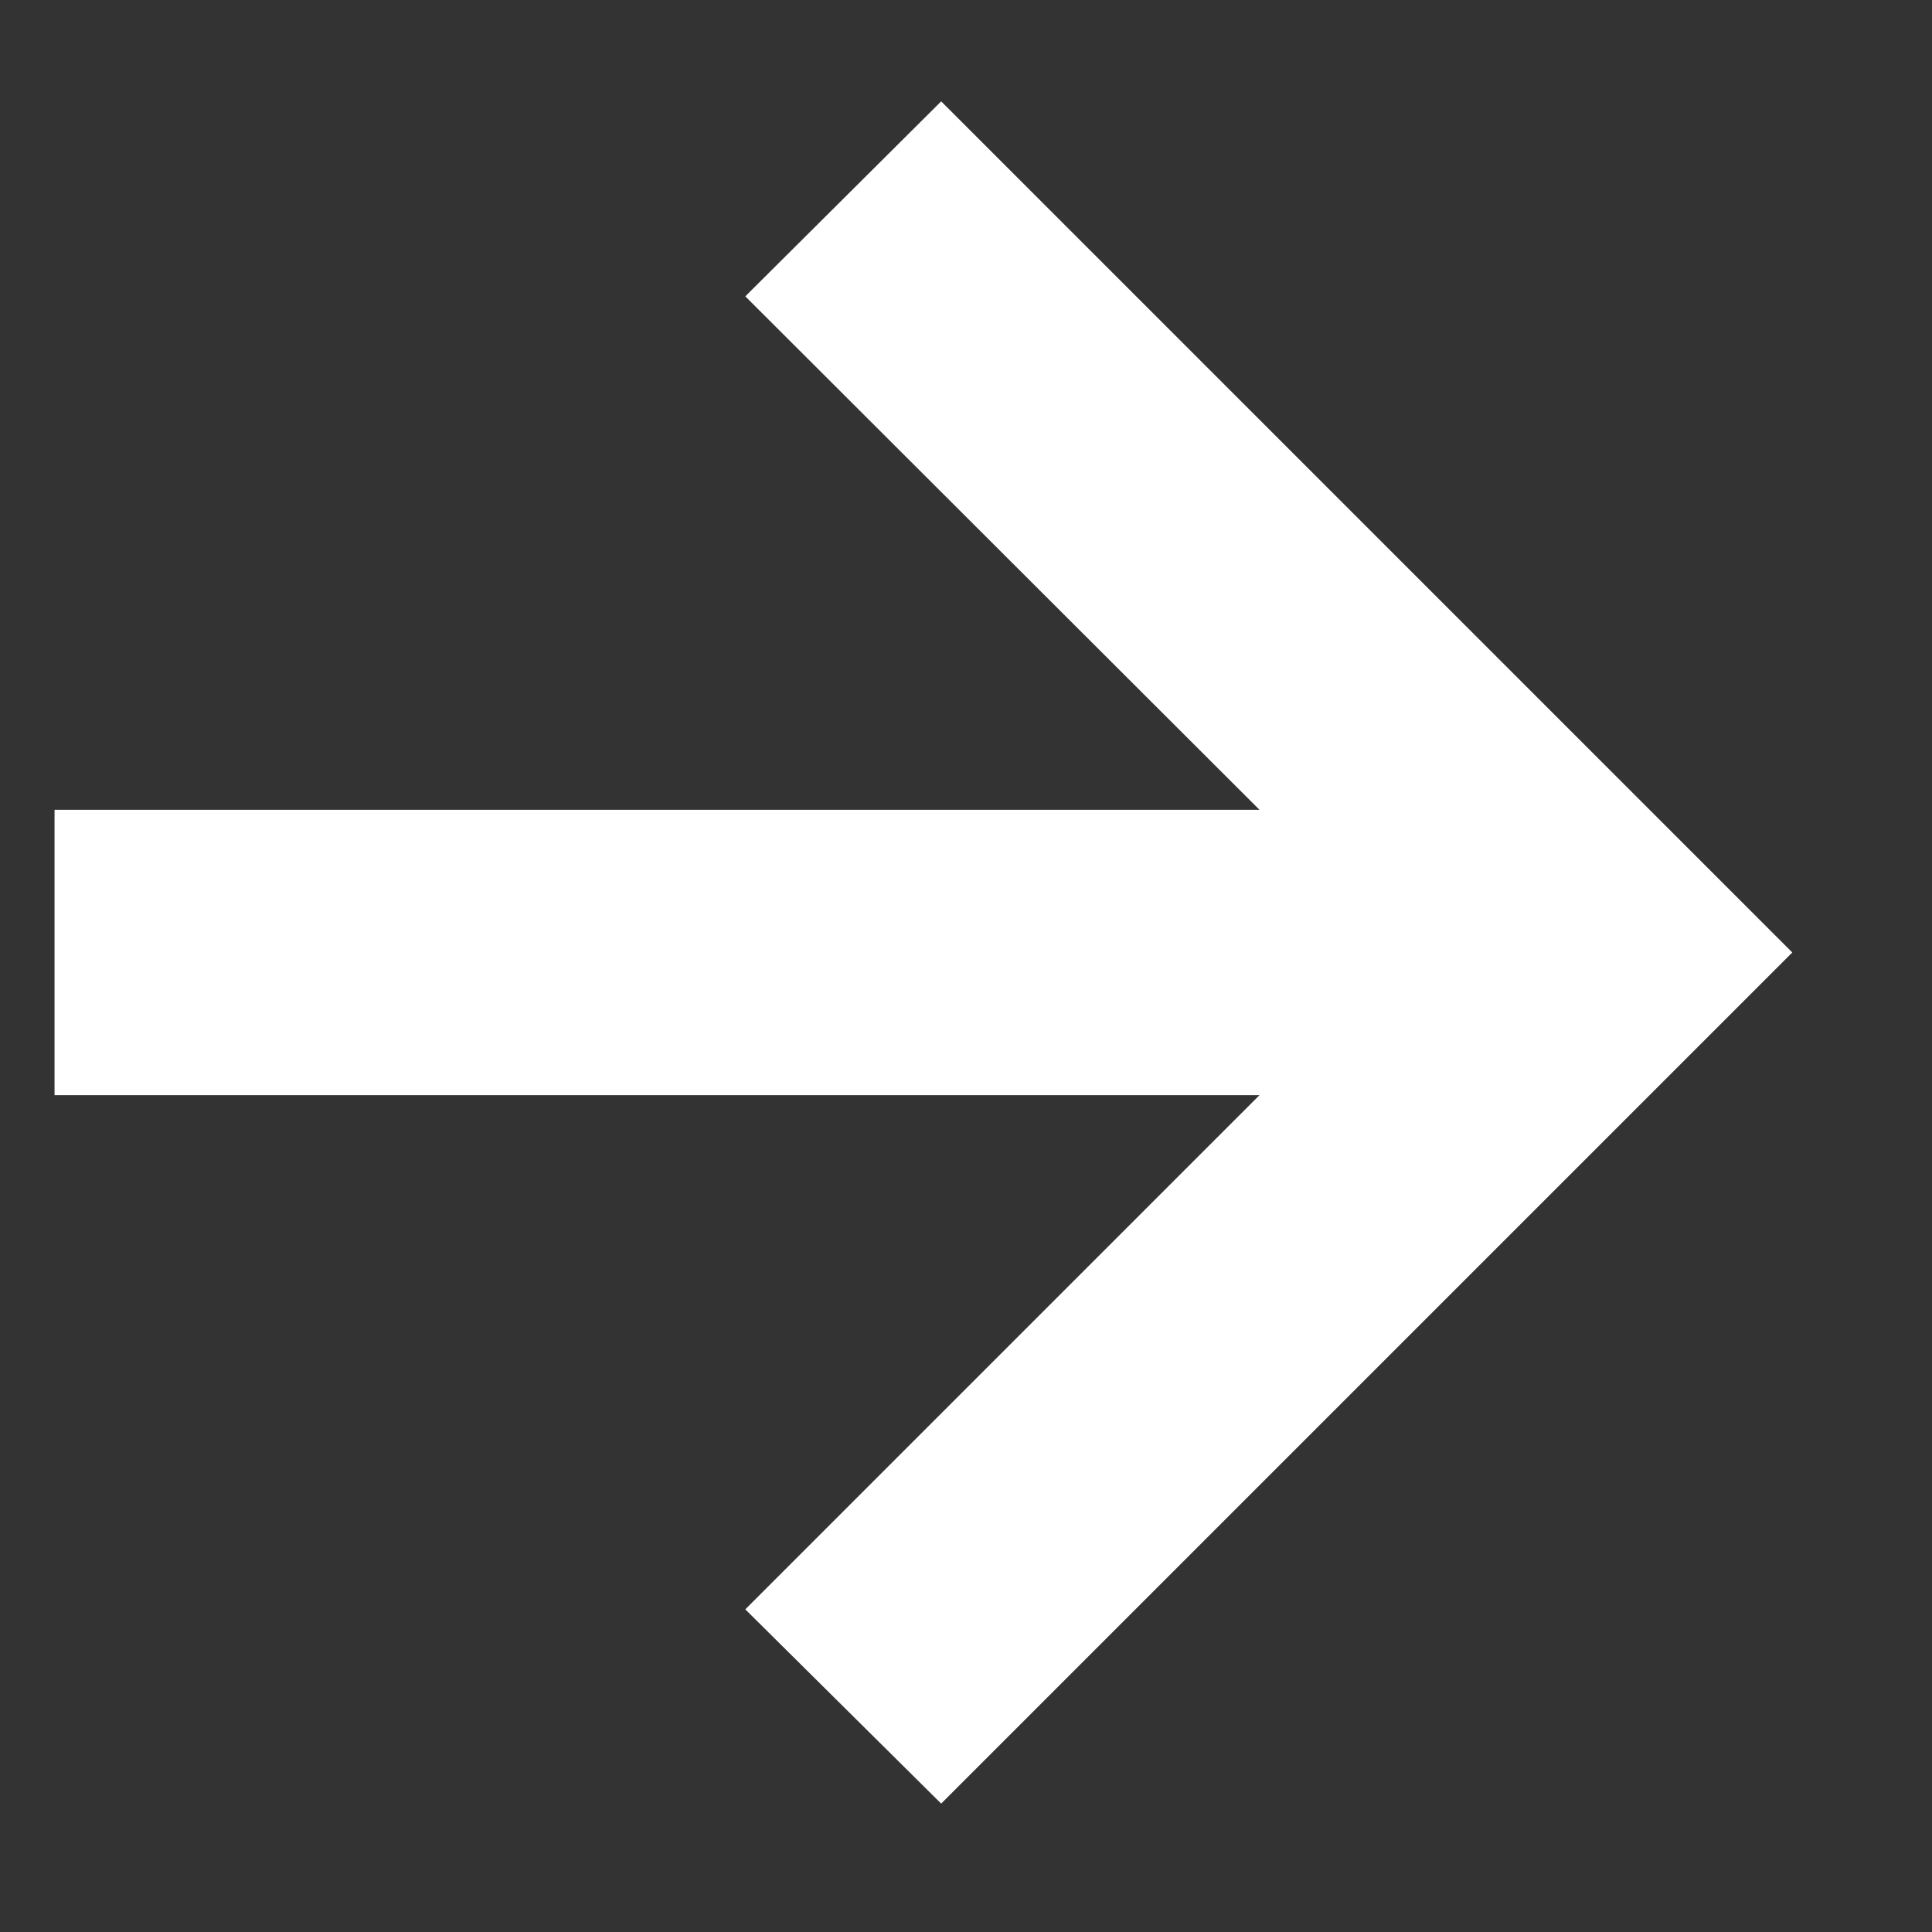
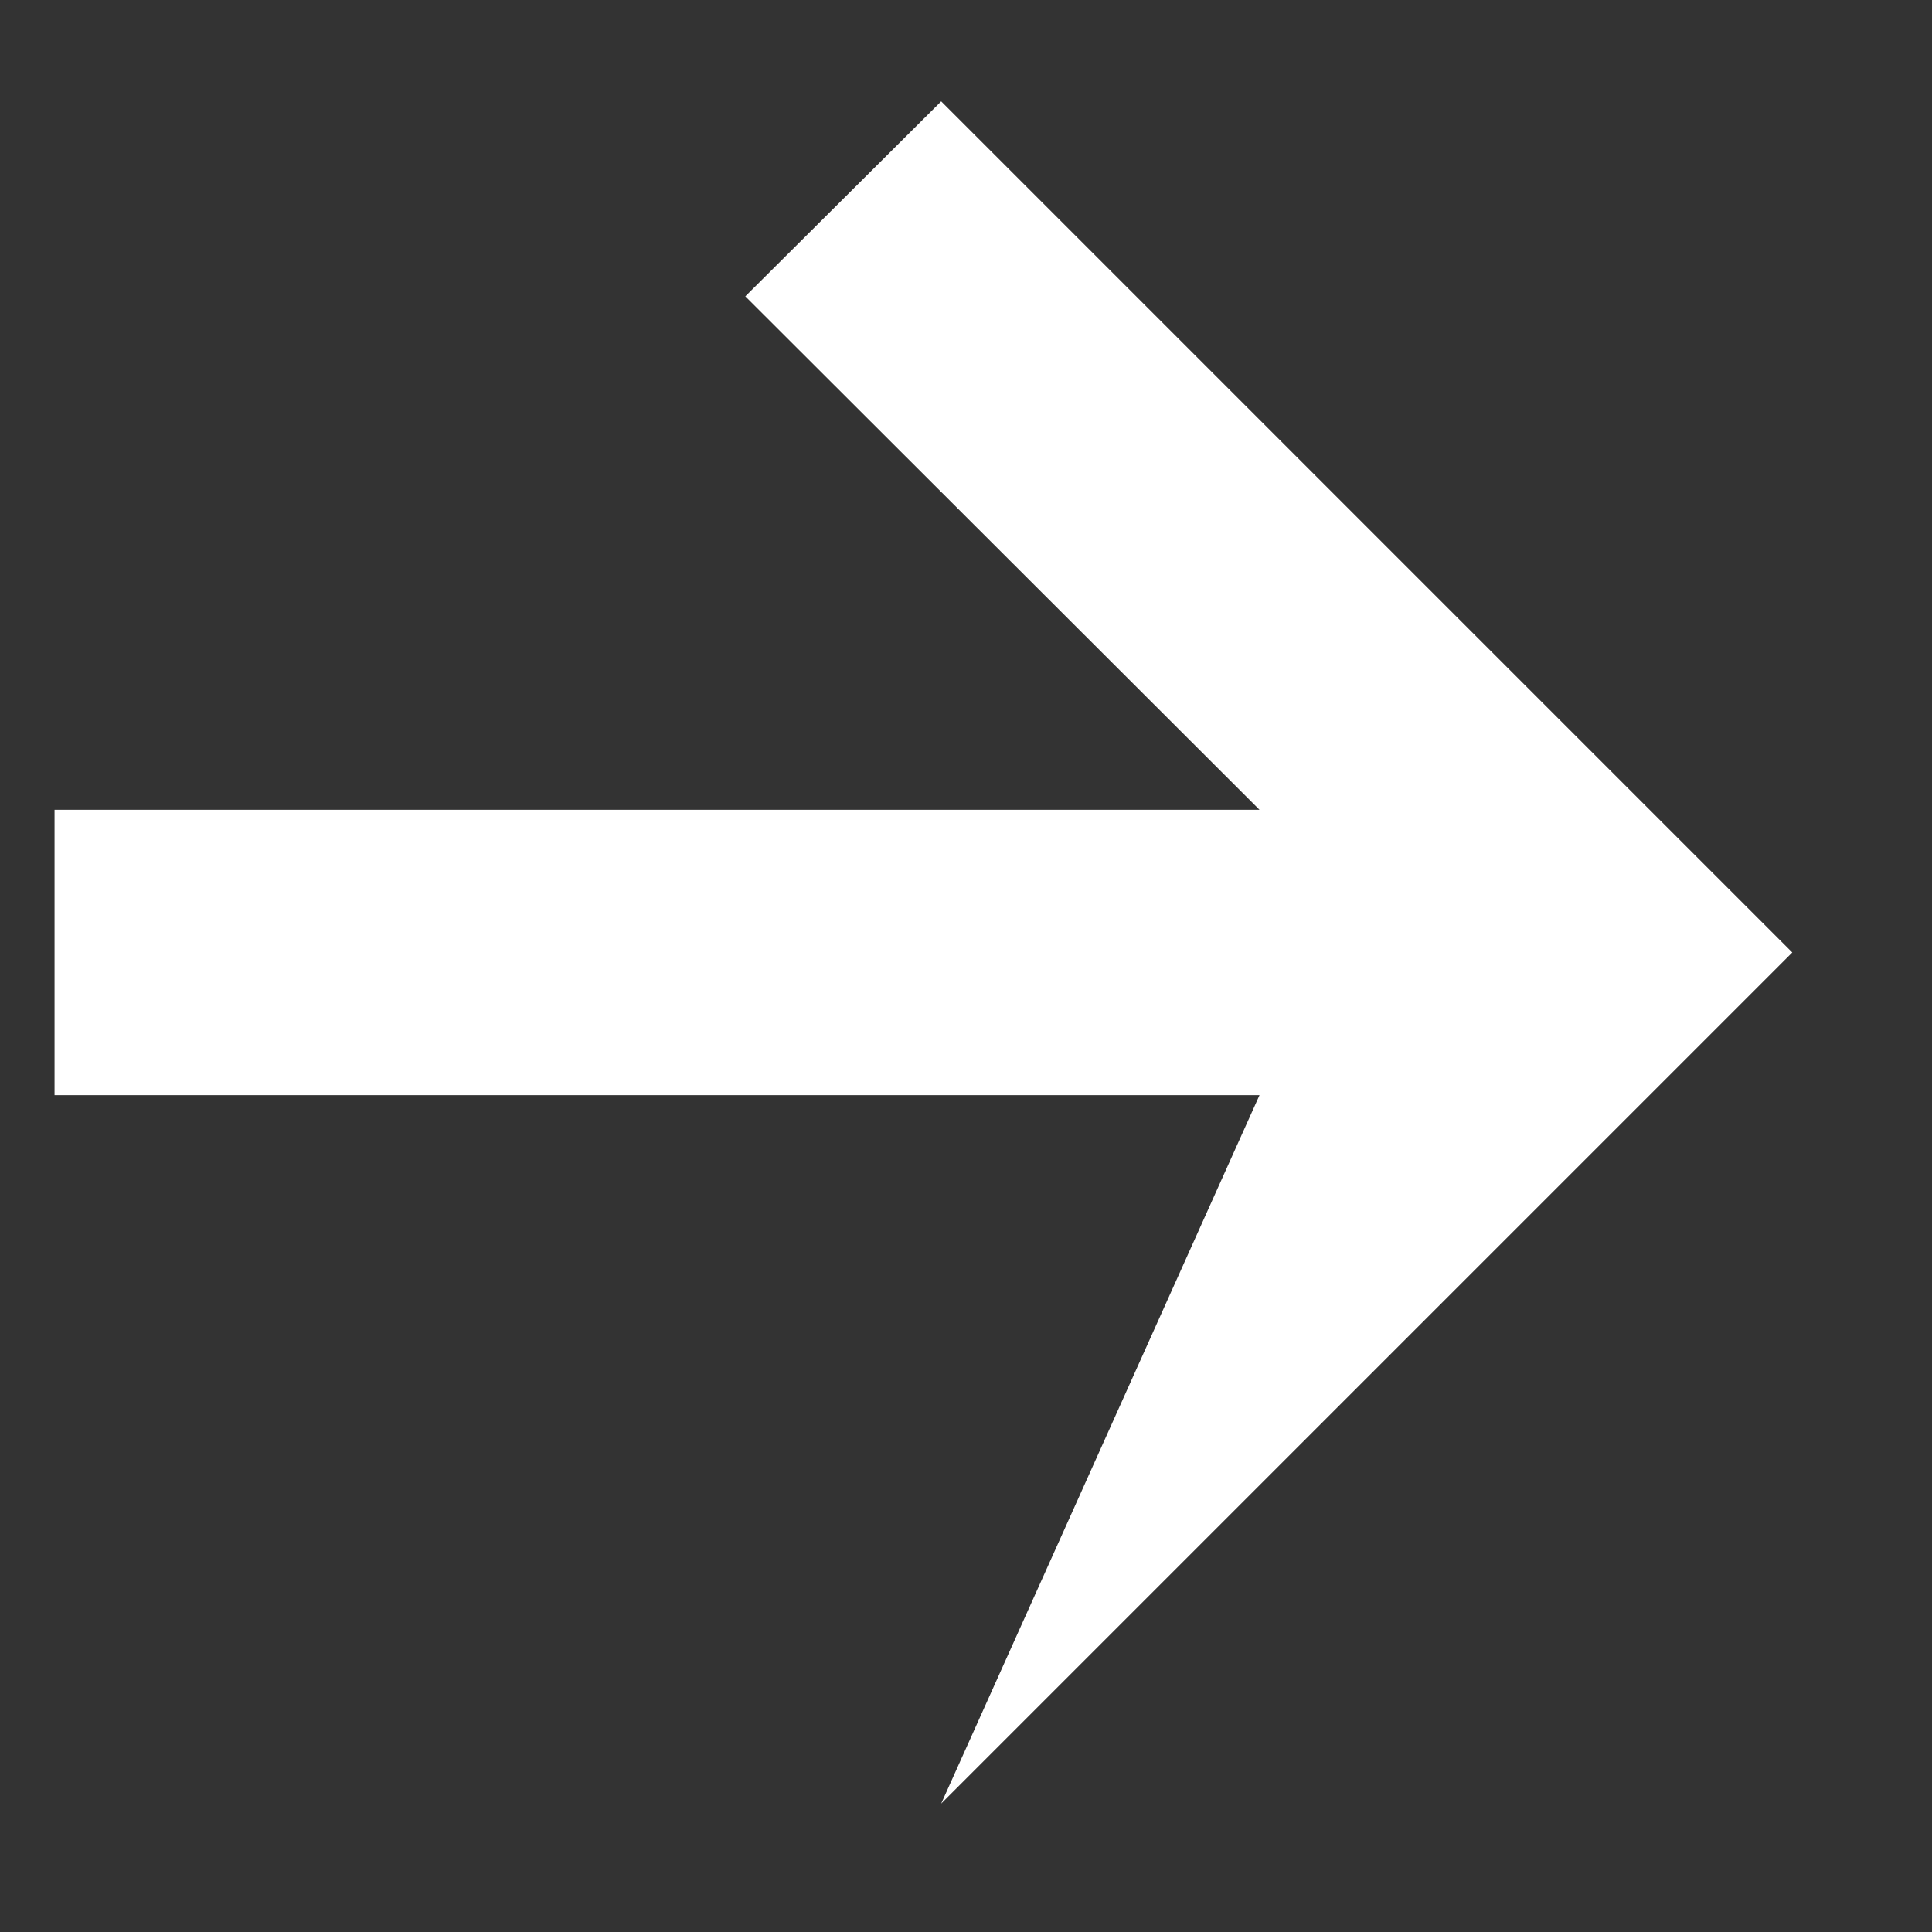
<svg xmlns="http://www.w3.org/2000/svg" width="13" height="13" viewBox="0 0 13 13" fill="none">
  <rect x="0" y="0" width="13" height="13" fill="#333333" stroke="none" />
-   <path d="M6.333 12.136L5.015 10.829L8.475 7.369L0.367 7.369L0.367 5.449L8.475 5.449L5.015 1.994L6.333 0.682L12.06 6.409L6.333 12.136Z" fill="white" />
+   <path d="M6.333 12.136L8.475 7.369L0.367 7.369L0.367 5.449L8.475 5.449L5.015 1.994L6.333 0.682L12.06 6.409L6.333 12.136Z" fill="white" />
</svg>